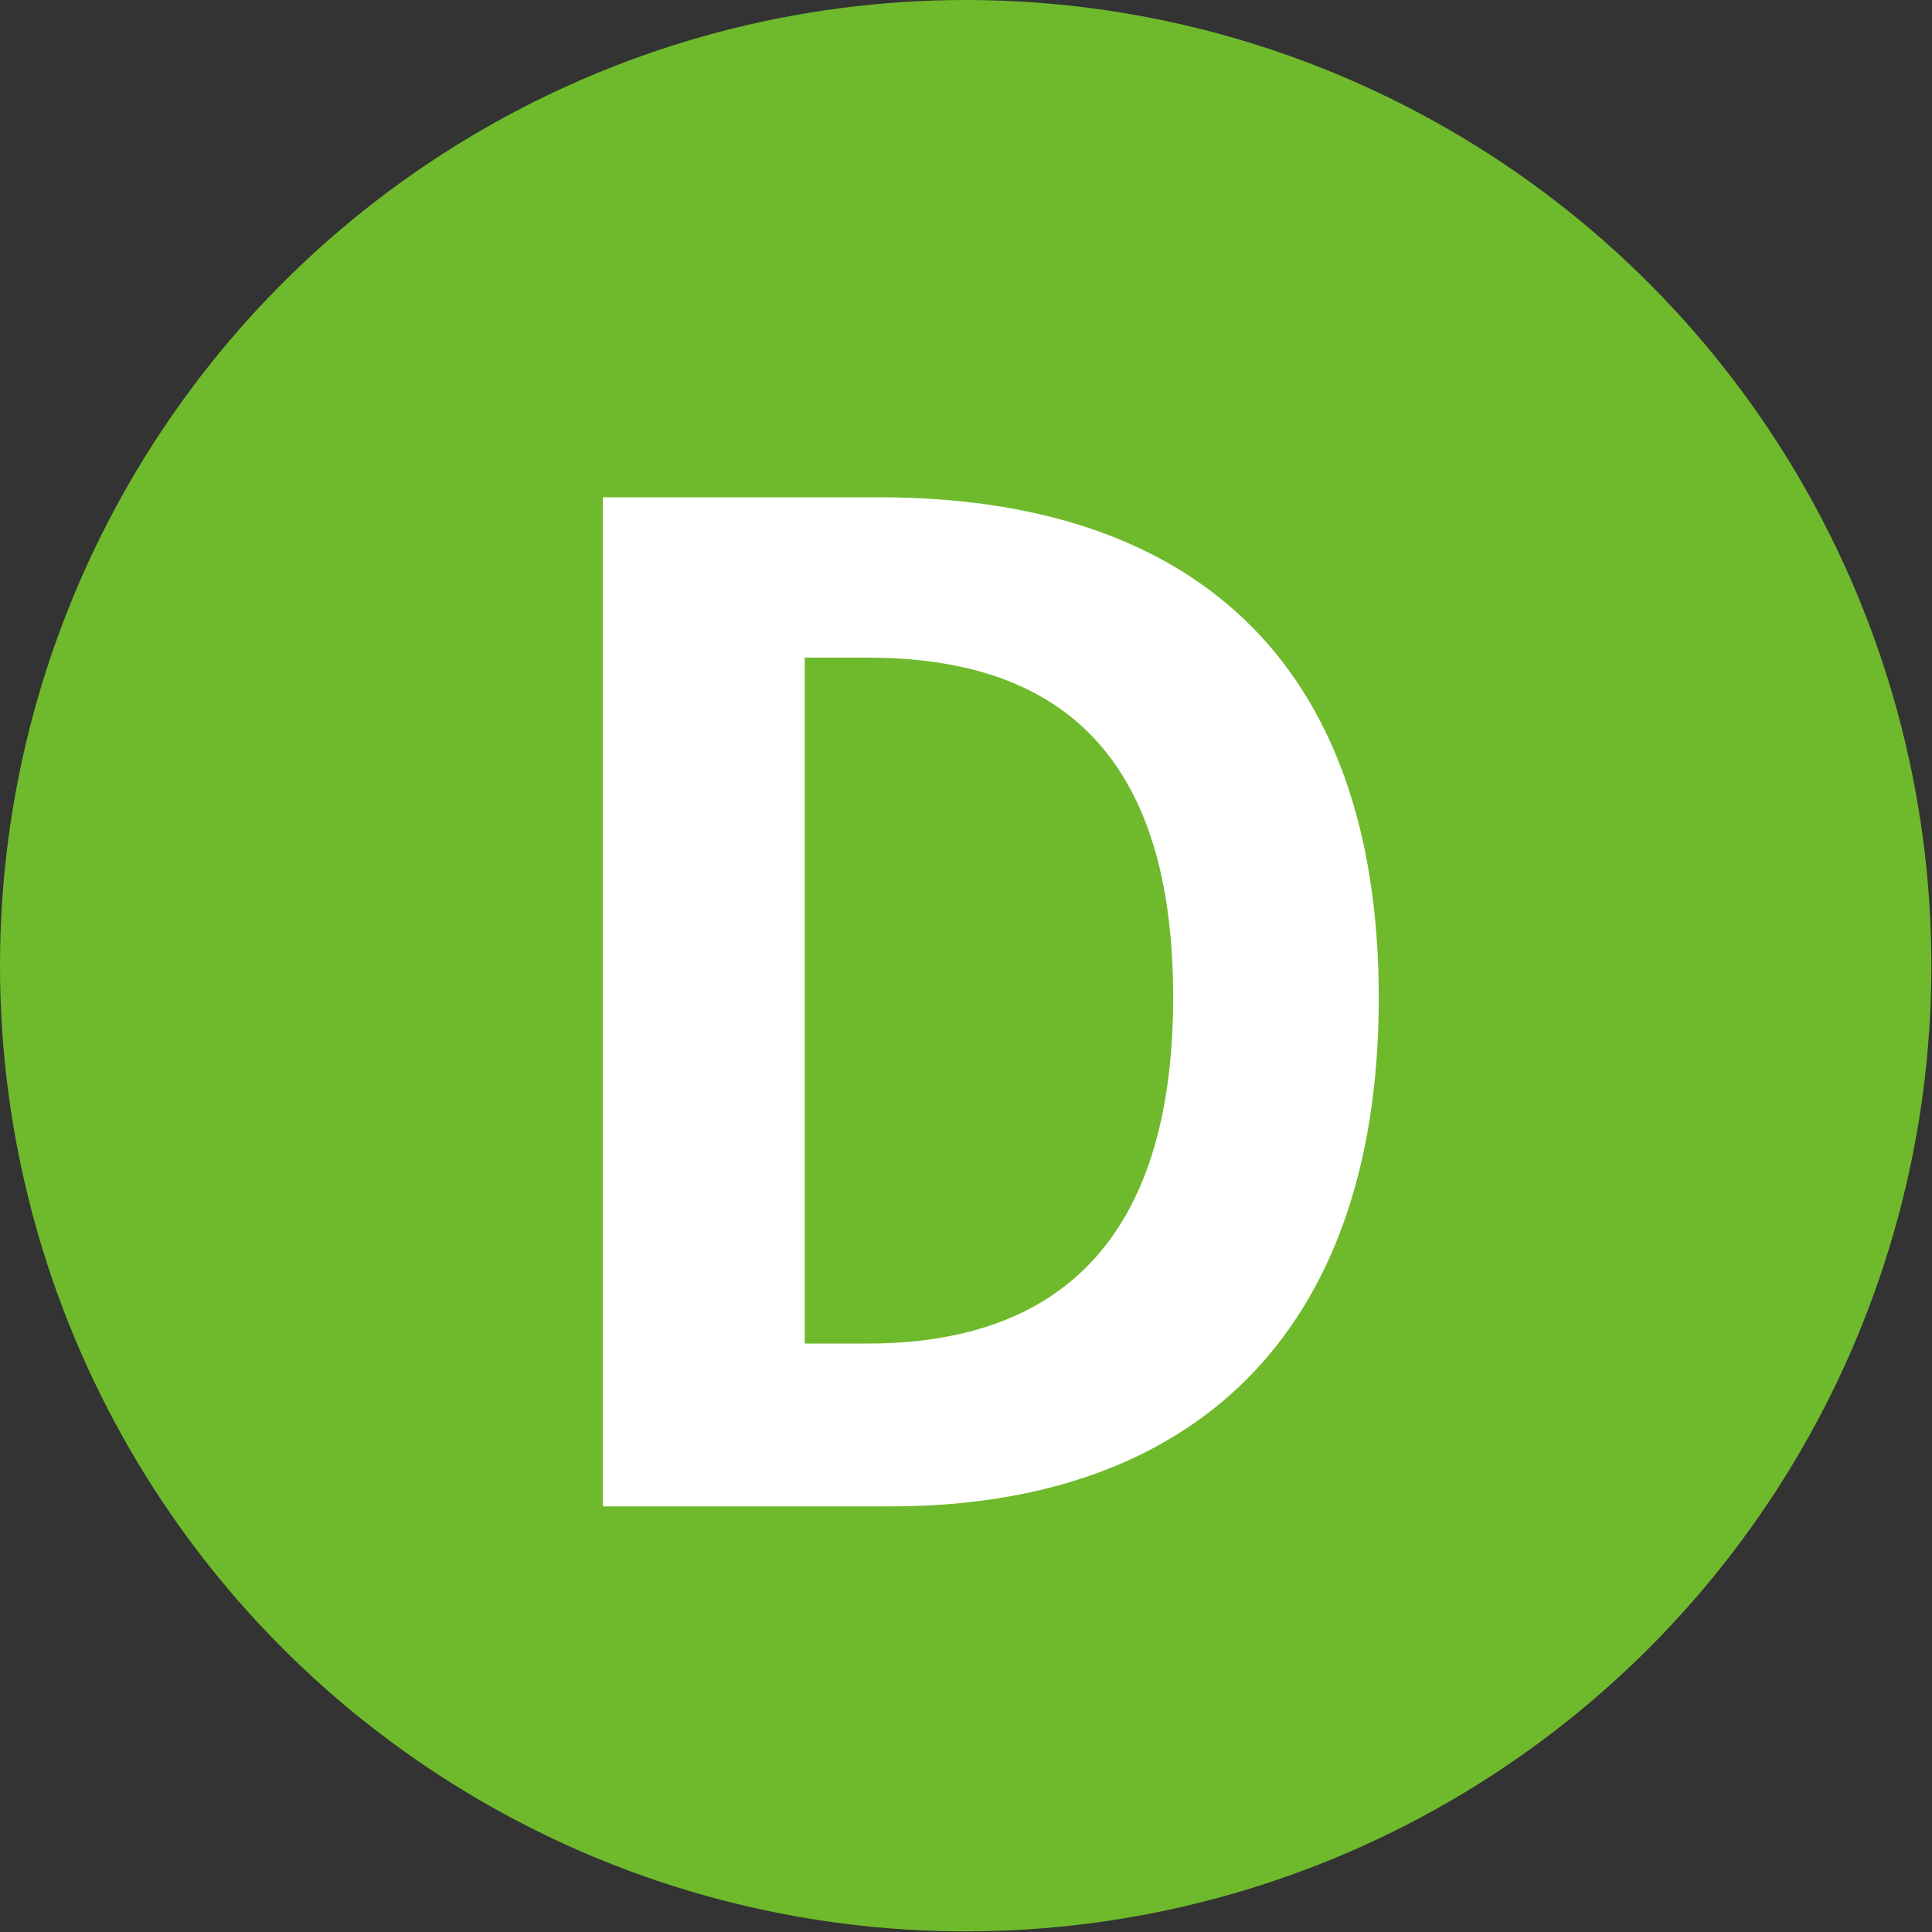
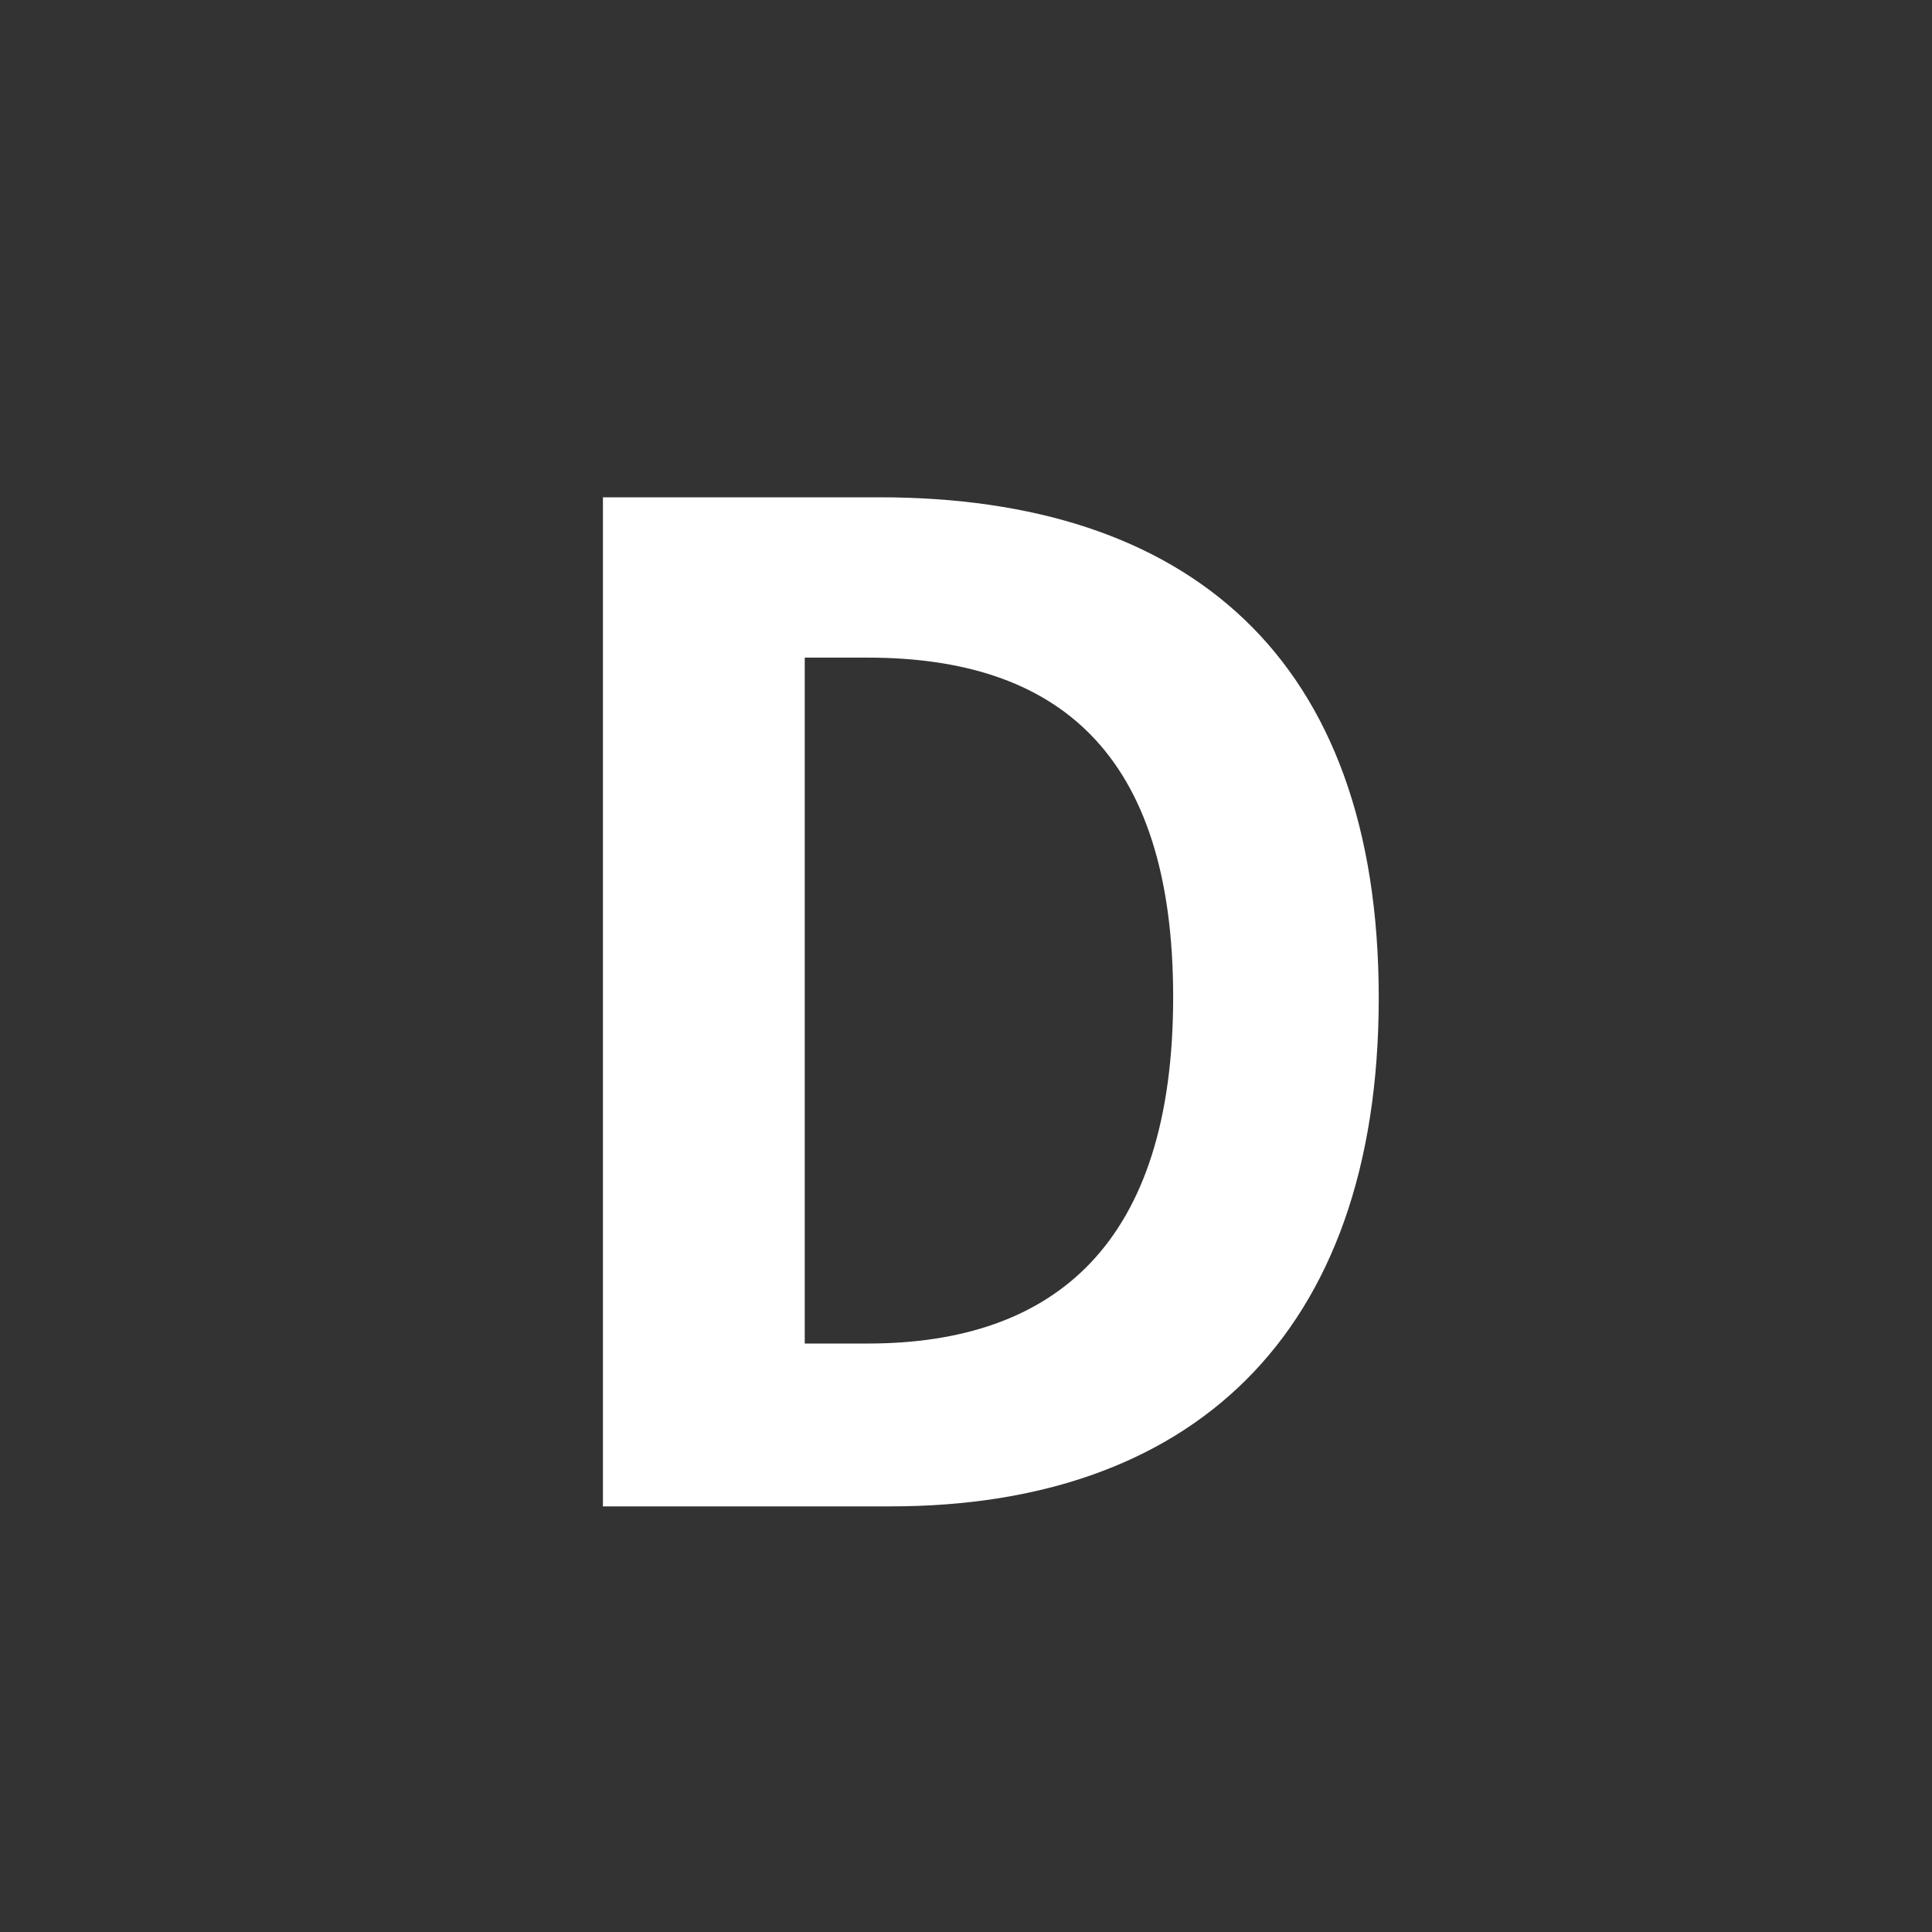
<svg xmlns="http://www.w3.org/2000/svg" id="_レイヤー_2" viewBox="0 0 30.73 30.73">
  <rect x="0" y="0" width="30.73" height="30.73" fill="#333333" stroke="none" />
  <defs>
    <style>.cls-1{fill:#fff;}.cls-2{isolation:isolate;}.cls-3{fill:#6fba2c;}</style>
  </defs>
  <g id="_レイヤー_1-2">
-     <circle class="cls-3" cx="15.36" cy="15.36" r="15.36" />
    <g id="_記事タイトルが入ります_" class="cls-2">
      <g class="cls-2">
-         <path class="cls-1" d="m9.59,7.91h4.4c4.9,0,7.94,2.54,7.94,7.96s-3.04,8.09-7.76,8.09h-4.58V7.91Zm4.21,13.46c2.99,0,4.86-1.6,4.86-5.51s-1.86-5.4-4.86-5.4h-1v10.91h1Z" />
+         <path class="cls-1" d="m9.59,7.91h4.4c4.9,0,7.94,2.54,7.94,7.96s-3.04,8.09-7.76,8.09h-4.58Zm4.21,13.46c2.99,0,4.86-1.6,4.86-5.51s-1.86-5.4-4.86-5.4h-1v10.91h1Z" />
      </g>
    </g>
  </g>
</svg>